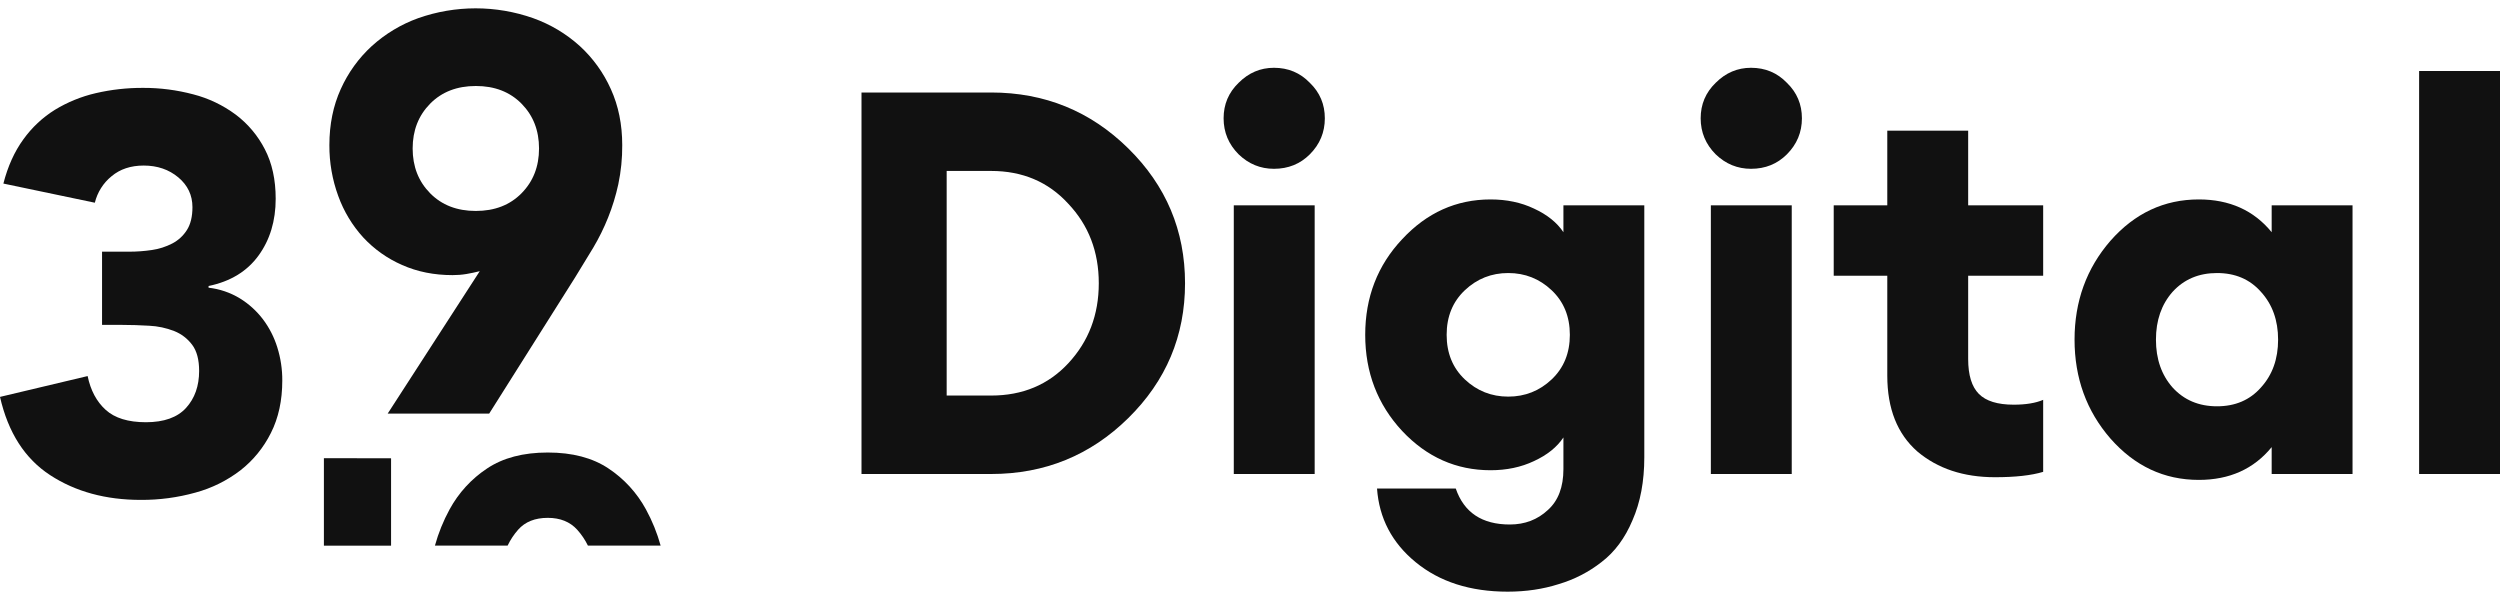
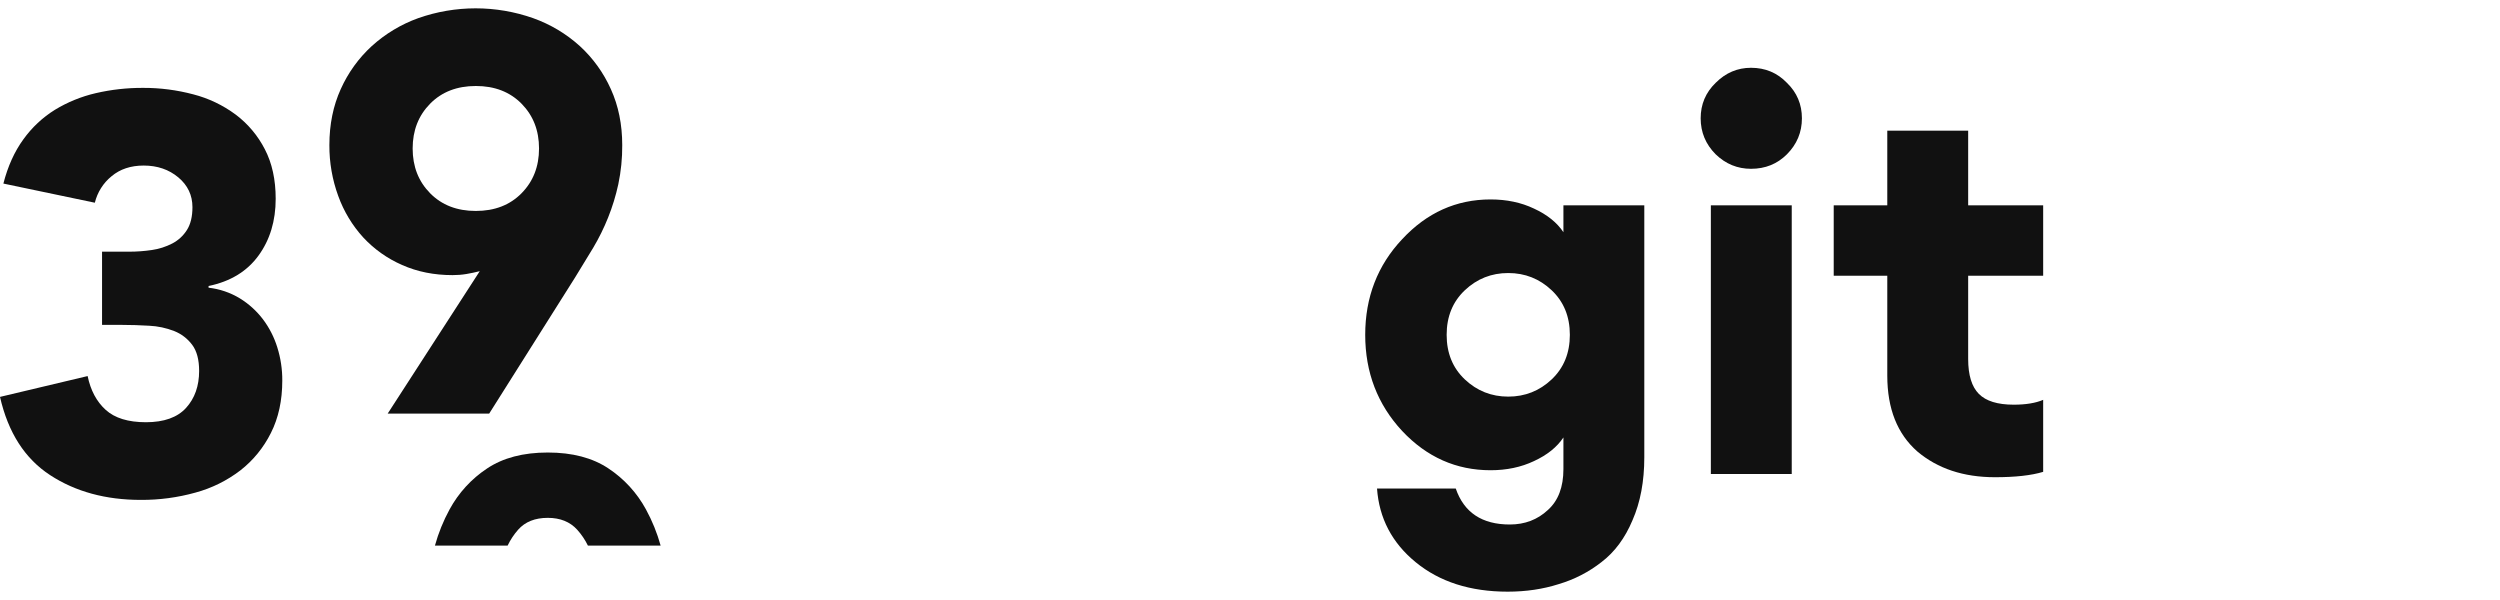
<svg xmlns="http://www.w3.org/2000/svg" width="150" height="36" viewBox="0 0 150 36" fill="none">
  <path d="M6.123 15.101H7.754C8.21 15.101 8.666 15.067 9.118 15C9.541 14.939 9.952 14.807 10.333 14.611C10.693 14.425 10.997 14.146 11.215 13.801C11.436 13.452 11.547 12.996 11.547 12.432C11.547 11.712 11.264 11.116 10.699 10.643C10.133 10.17 9.441 9.934 8.623 9.933C7.846 9.933 7.203 10.147 6.693 10.575C6.196 10.978 5.844 11.536 5.69 12.163L0.203 11.014C0.469 9.979 0.868 9.095 1.401 8.363C1.911 7.652 2.553 7.049 3.292 6.59C4.051 6.128 4.878 5.791 5.741 5.591C6.674 5.374 7.628 5.268 8.585 5.273C9.602 5.269 10.614 5.4 11.597 5.661C12.514 5.897 13.379 6.31 14.143 6.877C14.873 7.426 15.47 8.136 15.89 8.954C16.324 9.788 16.541 10.779 16.541 11.926C16.541 13.255 16.197 14.392 15.509 15.337C14.821 16.282 13.823 16.89 12.514 17.16V17.262C13.179 17.337 13.82 17.555 14.395 17.904C14.927 18.231 15.394 18.655 15.775 19.154C16.158 19.661 16.449 20.232 16.638 20.842C16.84 21.486 16.941 22.159 16.937 22.835C16.937 24.028 16.71 25.075 16.255 25.976C15.818 26.854 15.193 27.622 14.424 28.222C13.619 28.838 12.704 29.291 11.729 29.555C10.661 29.853 9.558 30 8.451 29.994C6.343 29.994 4.529 29.499 3.01 28.509C1.491 27.519 0.488 25.954 0 23.814L5.258 22.564C5.435 23.42 5.795 24.096 6.34 24.59C6.884 25.085 7.688 25.333 8.752 25.334C9.839 25.334 10.643 25.047 11.165 24.473C11.686 23.899 11.947 23.161 11.948 22.26C11.948 21.584 11.81 21.061 11.532 20.69C11.254 20.318 10.879 20.031 10.45 19.862C9.971 19.676 9.466 19.568 8.953 19.544C8.398 19.511 7.844 19.494 7.29 19.493H6.123V15.101Z" fill="#111111" />
  <path d="M28.785 16.271C28.518 16.338 28.252 16.395 27.986 16.44C27.711 16.486 27.433 16.508 27.154 16.507C26.045 16.507 25.036 16.305 24.126 15.899C23.245 15.516 22.45 14.953 21.793 14.245C21.137 13.526 20.628 12.682 20.296 11.762C19.937 10.785 19.757 9.749 19.763 8.706C19.763 7.468 19.991 6.348 20.445 5.346C20.886 4.364 21.52 3.485 22.309 2.762C23.12 2.028 24.064 1.461 25.088 1.091C27.324 0.303 29.756 0.303 31.992 1.091C33.023 1.458 33.972 2.025 34.788 2.762C35.577 3.485 36.211 4.364 36.651 5.346C37.106 6.348 37.334 7.468 37.334 8.706C37.34 9.495 37.261 10.282 37.099 11.053C36.95 11.74 36.744 12.412 36.483 13.062C36.232 13.687 35.934 14.292 35.59 14.869C35.246 15.444 34.885 16.035 34.508 16.643L29.351 24.816H23.261L28.785 16.271ZM24.759 8.909C24.759 9.989 25.108 10.884 25.807 11.594C26.505 12.303 27.42 12.658 28.55 12.657C29.681 12.657 30.596 12.303 31.294 11.594C31.992 10.885 32.342 9.99 32.342 8.909C32.342 7.828 31.993 6.933 31.294 6.223C30.595 5.514 29.681 5.159 28.55 5.16C27.419 5.16 26.505 5.514 25.807 6.223C25.108 6.933 24.759 7.828 24.759 8.909Z" fill="#111111" />
-   <path d="M19.434 27.49V32.741H23.464V27.498" fill="#111111" />
  <path d="M38.758 30.565C38.217 29.57 37.444 28.726 36.505 28.106C35.553 27.47 34.34 27.151 32.867 27.151C31.395 27.151 30.182 27.47 29.229 28.106C28.291 28.725 27.517 29.568 26.976 30.562C26.601 31.25 26.305 31.979 26.096 32.736H30.457C30.623 32.389 30.836 32.068 31.089 31.781C31.508 31.308 32.1 31.071 32.867 31.071C33.613 31.071 34.2 31.308 34.63 31.781C34.888 32.067 35.105 32.389 35.275 32.736H39.638C39.428 31.98 39.133 31.251 38.758 30.565Z" fill="#111111" />
-   <path d="M51.69 28.44V5.55H59.468C62.681 5.55 65.424 6.668 67.695 8.903C69.966 11.138 71.102 13.835 71.102 16.995C71.102 20.154 69.966 22.852 67.695 25.087C65.424 27.322 62.681 28.44 59.468 28.44H51.69ZM56.8 23.733H59.468C61.353 23.733 62.896 23.088 64.096 21.799C65.317 20.487 65.927 18.886 65.927 16.995C65.927 15.104 65.317 13.513 64.096 12.223C62.896 10.912 61.353 10.257 59.468 10.257H56.8V23.733Z" fill="#111111" />
-   <path d="M76.438 10.128C75.623 10.128 74.916 9.838 74.316 9.258C73.716 8.656 73.416 7.936 73.416 7.097C73.416 6.259 73.716 5.55 74.316 4.97C74.916 4.368 75.623 4.067 76.438 4.067C77.294 4.067 78.012 4.368 78.591 4.97C79.191 5.55 79.49 6.259 79.49 7.097C79.49 7.936 79.191 8.656 78.591 9.258C78.012 9.838 77.294 10.128 76.438 10.128ZM74.027 28.44V12.32H78.88V28.44H74.027Z" fill="#111111" />
  <path d="M90.463 35.5C88.213 35.5 86.37 34.909 84.934 33.727C83.52 32.566 82.749 31.094 82.621 29.31H87.345C87.838 30.75 88.92 31.47 90.591 31.47C91.491 31.47 92.251 31.18 92.873 30.6C93.495 30.041 93.805 29.224 93.805 28.149V26.247C93.419 26.828 92.83 27.3 92.037 27.666C91.266 28.031 90.398 28.214 89.434 28.214C87.377 28.214 85.609 27.43 84.131 25.86C82.653 24.27 81.913 22.346 81.913 20.09C81.913 17.833 82.653 15.92 84.131 14.351C85.609 12.761 87.377 11.966 89.434 11.966C90.398 11.966 91.266 12.148 92.037 12.514C92.83 12.879 93.419 13.352 93.805 13.932V12.32H98.658V27.44C98.658 28.88 98.422 30.138 97.951 31.212C97.501 32.287 96.879 33.125 96.087 33.727C95.316 34.329 94.459 34.769 93.516 35.049C92.573 35.349 91.555 35.5 90.463 35.5ZM87.891 22.766C88.62 23.453 89.487 23.797 90.495 23.797C91.501 23.797 92.37 23.453 93.098 22.766C93.826 22.078 94.191 21.186 94.191 20.09C94.191 18.994 93.826 18.102 93.098 17.414C92.37 16.726 91.501 16.382 90.495 16.382C89.487 16.382 88.62 16.726 87.891 17.414C87.163 18.102 86.799 18.994 86.799 20.09C86.799 21.186 87.163 22.078 87.891 22.766Z" fill="#111111" />
  <path d="M105.061 10.128C104.247 10.128 103.54 9.838 102.94 9.258C102.34 8.656 102.04 7.936 102.04 7.097C102.04 6.259 102.34 5.55 102.94 4.97C103.54 4.368 104.247 4.067 105.061 4.067C105.918 4.067 106.636 4.368 107.215 4.97C107.814 5.55 108.115 6.259 108.115 7.097C108.115 7.936 107.814 8.656 107.215 9.258C106.636 9.838 105.918 10.128 105.061 10.128ZM102.651 28.44V12.32H107.504V28.44H102.651Z" fill="#111111" />
  <path d="M119.697 28.633C117.812 28.633 116.258 28.117 115.037 27.086C113.837 26.032 113.237 24.517 113.237 22.54V16.544H110.023V12.32H113.237V7.839H118.09V12.32H122.59V16.544H118.09V21.541C118.09 22.508 118.305 23.206 118.733 23.636C119.161 24.066 119.857 24.281 120.822 24.281C121.55 24.281 122.14 24.184 122.59 23.991V28.311C121.882 28.526 120.918 28.633 119.697 28.633Z" fill="#111111" />
-   <path d="M131.929 28.794C129.85 28.794 128.083 27.967 126.626 26.312C125.19 24.657 124.473 22.68 124.473 20.38C124.473 18.08 125.19 16.103 126.626 14.448C128.083 12.793 129.85 11.966 131.929 11.966C133.771 11.966 135.229 12.621 136.3 13.932V12.32H141.152V28.44H136.3V26.828C135.229 28.139 133.771 28.794 131.929 28.794ZM130.354 23.249C131.04 24.002 131.929 24.378 133.021 24.378C134.115 24.378 134.993 24.002 135.657 23.249C136.342 22.497 136.686 21.541 136.686 20.38C136.686 19.219 136.342 18.263 135.657 17.511C134.993 16.758 134.115 16.382 133.021 16.382C131.929 16.382 131.04 16.758 130.354 17.511C129.69 18.263 129.357 19.219 129.357 20.38C129.357 21.541 129.69 22.497 130.354 23.249Z" fill="#111111" />
-   <path d="M145.147 28.44V4.26H150V28.44H145.147Z" fill="#111111" />
</svg>